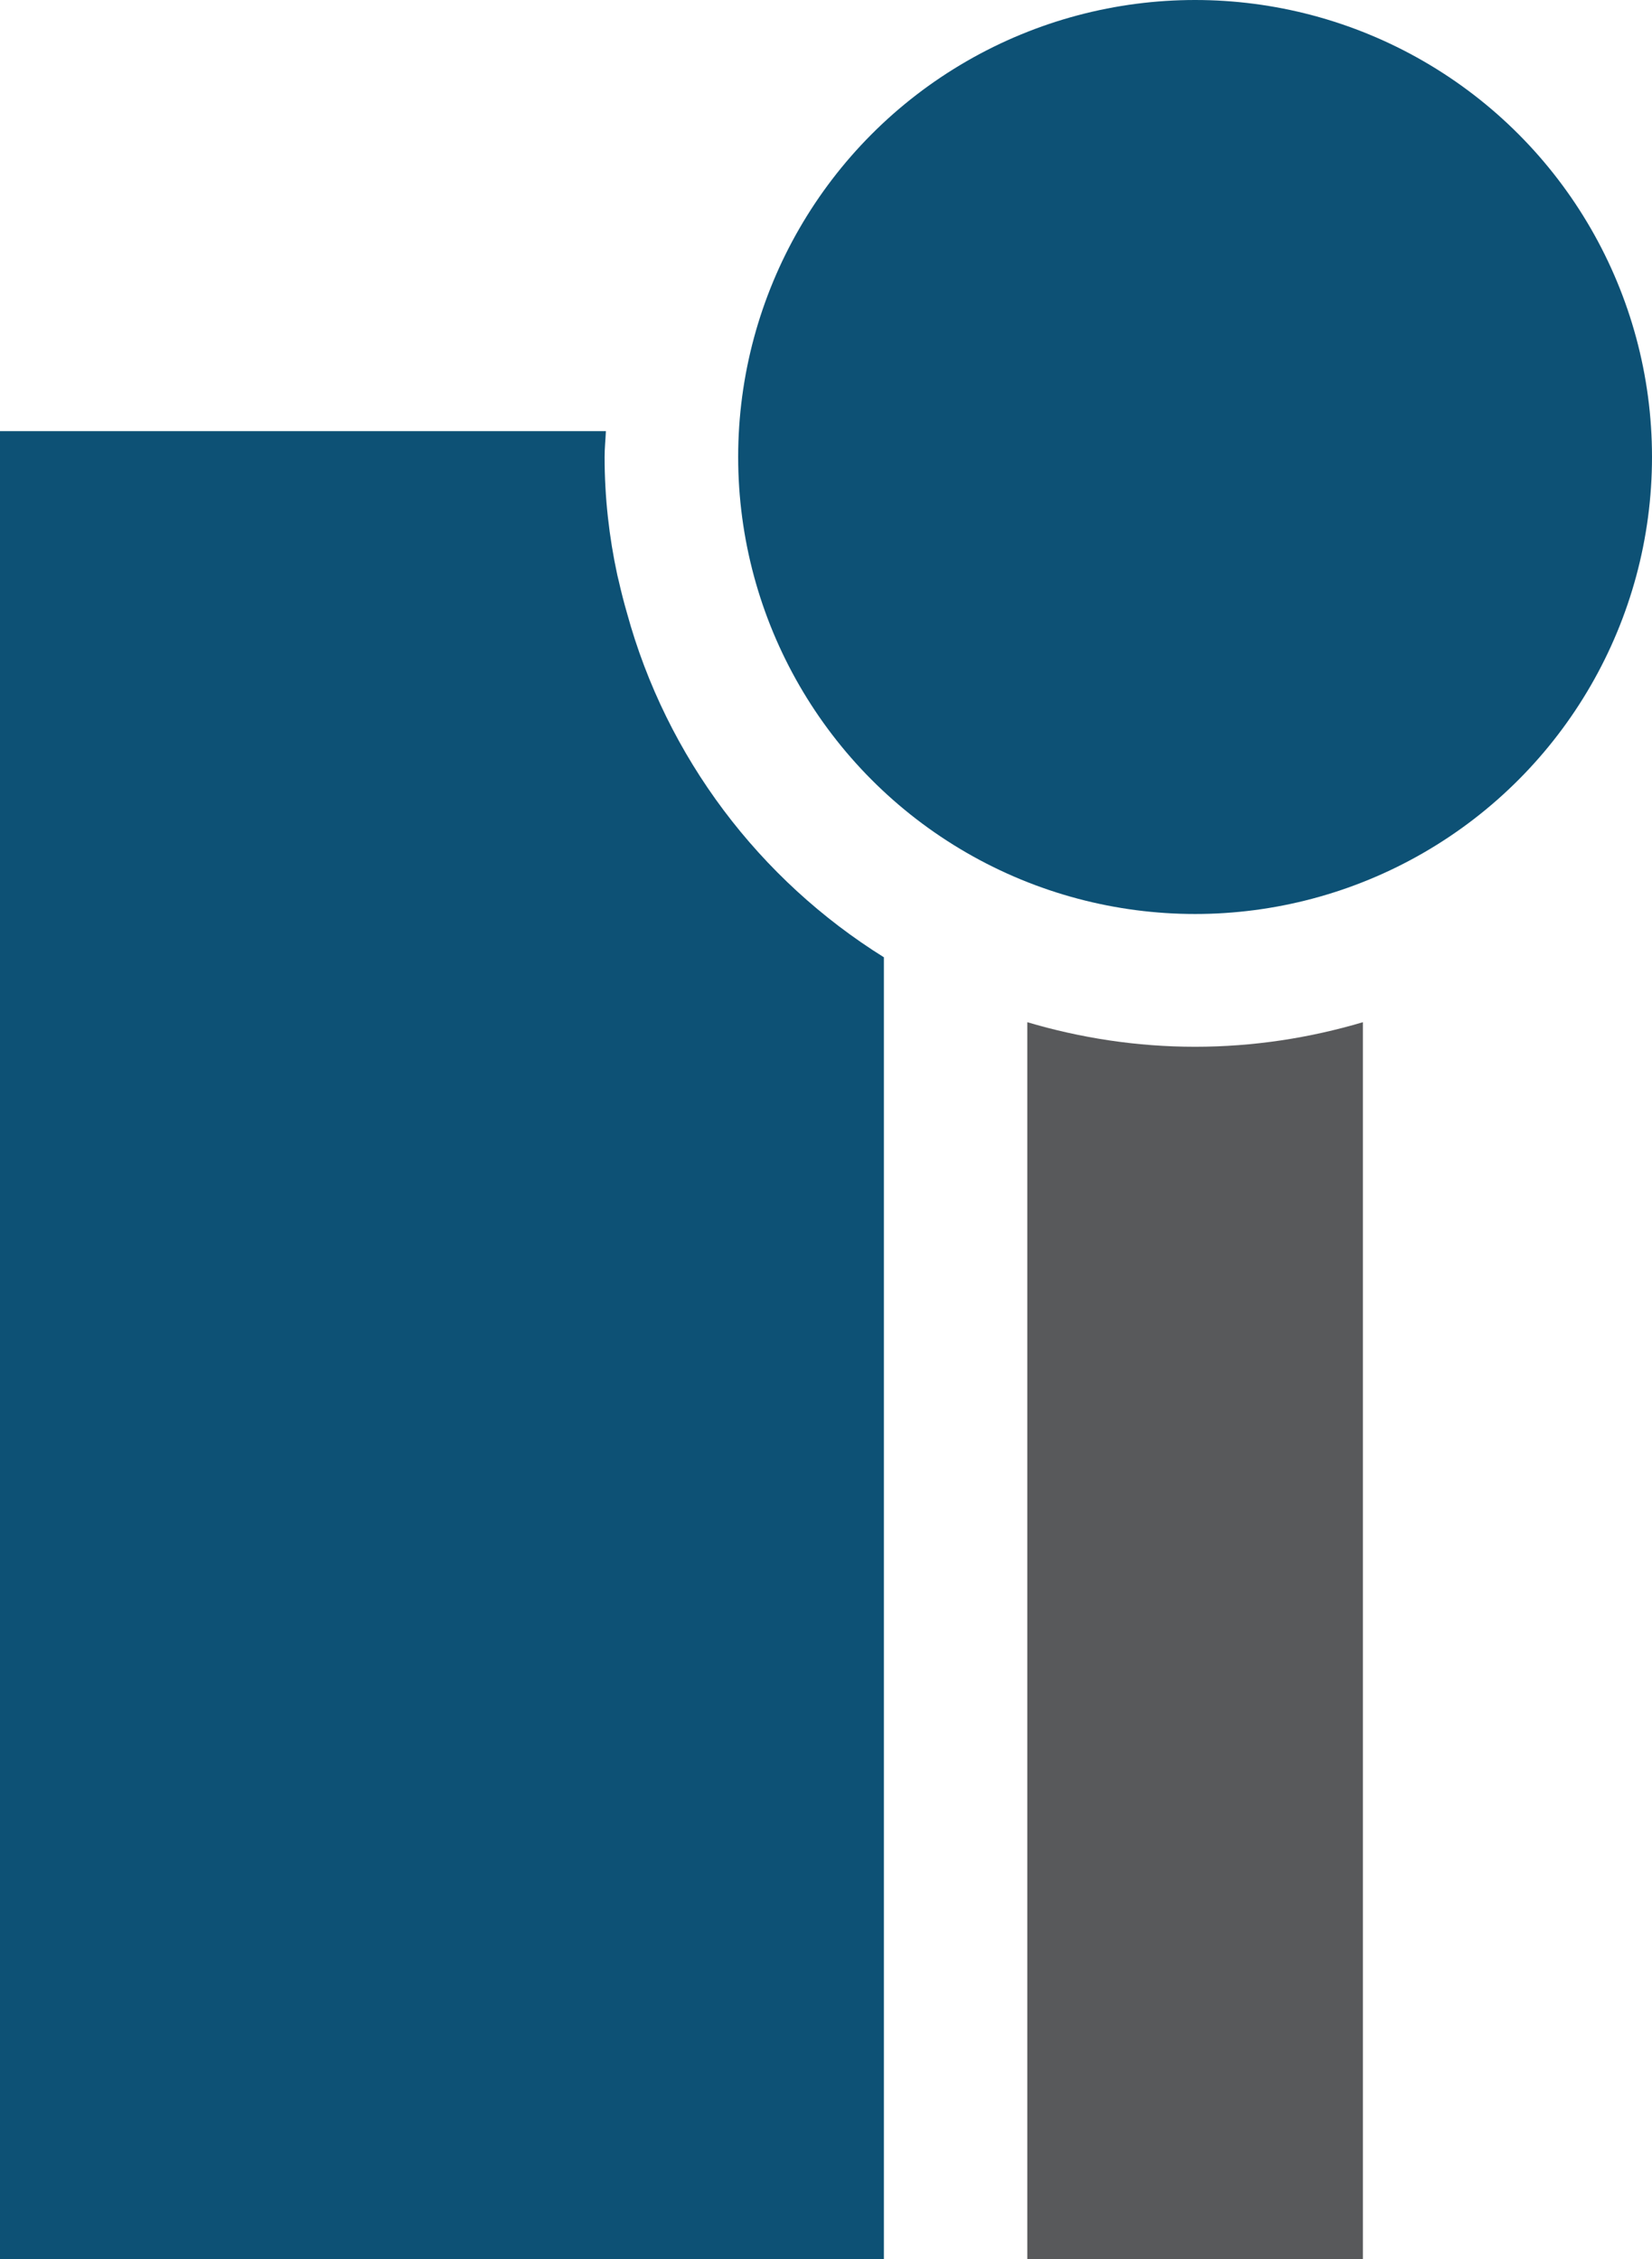
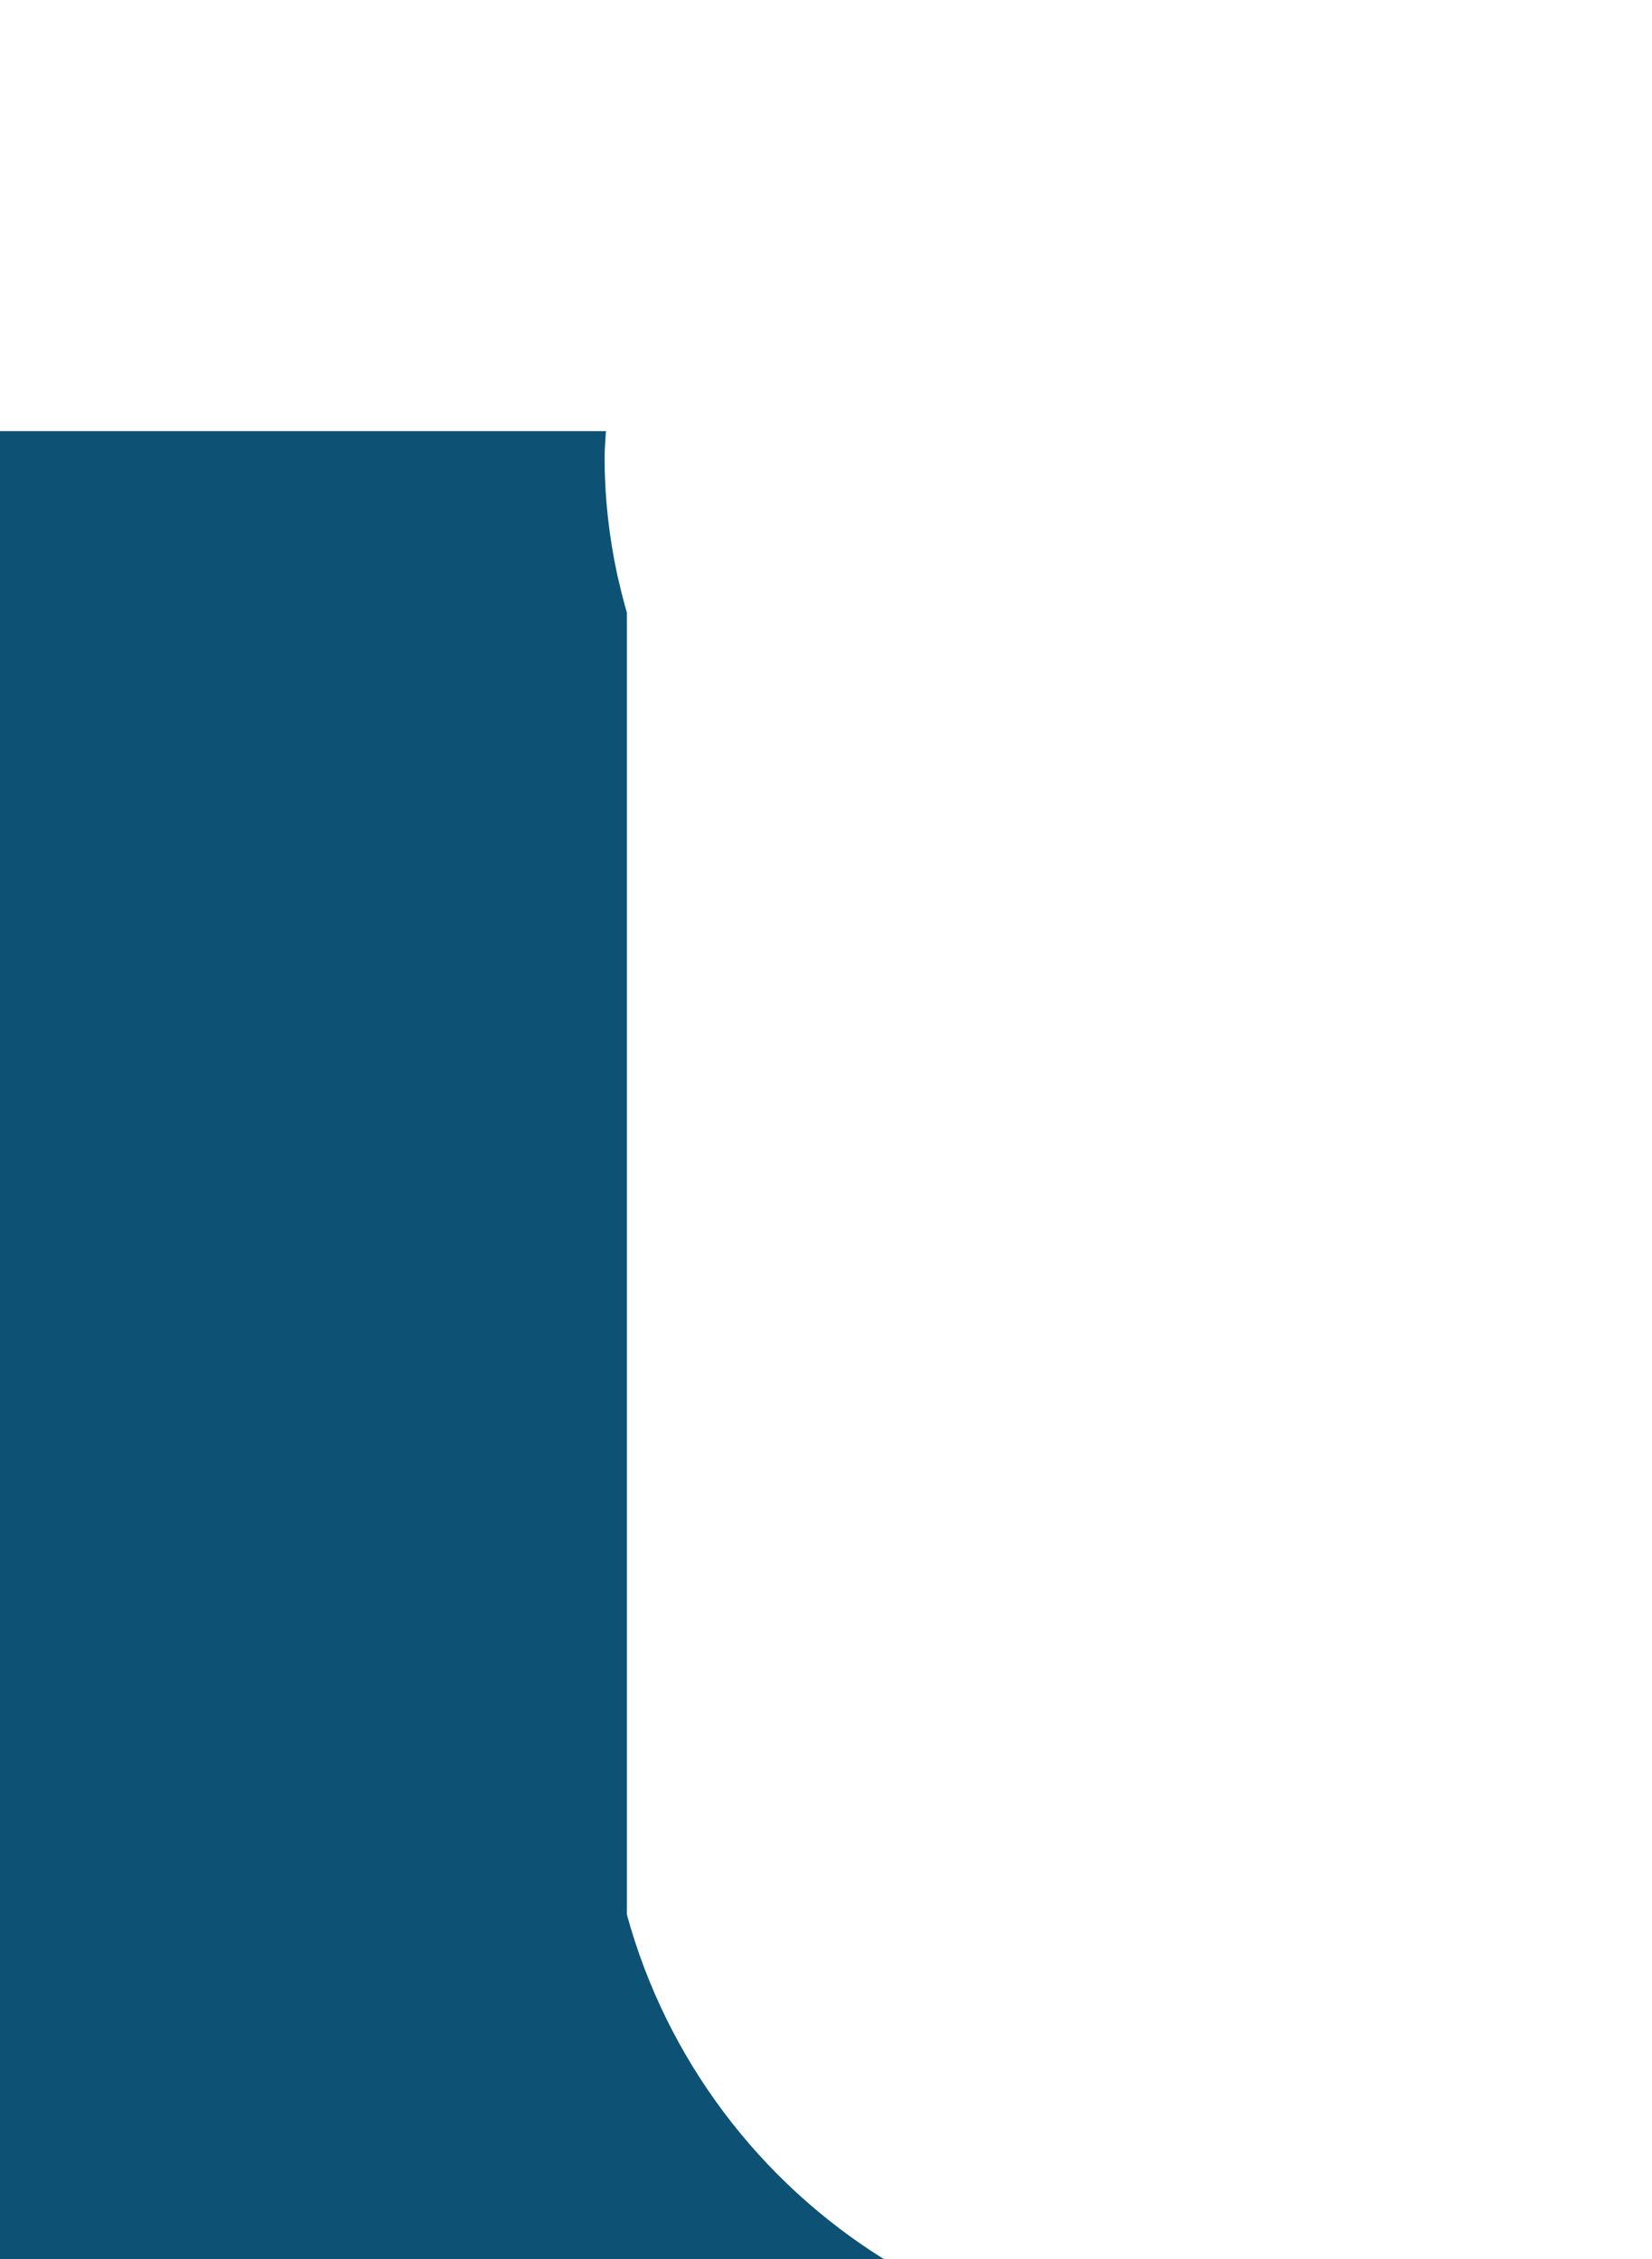
<svg xmlns="http://www.w3.org/2000/svg" id="Ebene_1" version="1.1" viewBox="0 0 54.891 75.05">
  <defs>
    <style>
      .st0 {
        fill: #0d5175;
      }

      .st1 {
        fill: #58595b;
      }
    </style>
  </defs>
-   <path class="st0" d="M20.829,20.353c-.101-.348-.19-.7-.271-1.056-.014-.065-.034-.129-.047-.195-.273-1.264-.422-2.574-.422-3.92,0-.29.03-.572.043-.859H0v60.728h29.369V31.802c-4.131-2.576-7.225-6.639-8.54-11.449Z" />
-   <circle class="st0" cx="39.709" cy="15.182" r="15.182" />
-   <path class="st1" d="M39.709,34.775c-1.938,0-3.807-.292-5.575-.816v41.091h11.151v-41.091c-1.768.524-3.637.816-5.575.816Z" />
+   <path class="st0" d="M20.829,20.353c-.101-.348-.19-.7-.271-1.056-.014-.065-.034-.129-.047-.195-.273-1.264-.422-2.574-.422-3.92,0-.29.03-.572.043-.859H0v60.728h29.369c-4.131-2.576-7.225-6.639-8.54-11.449Z" />
</svg>